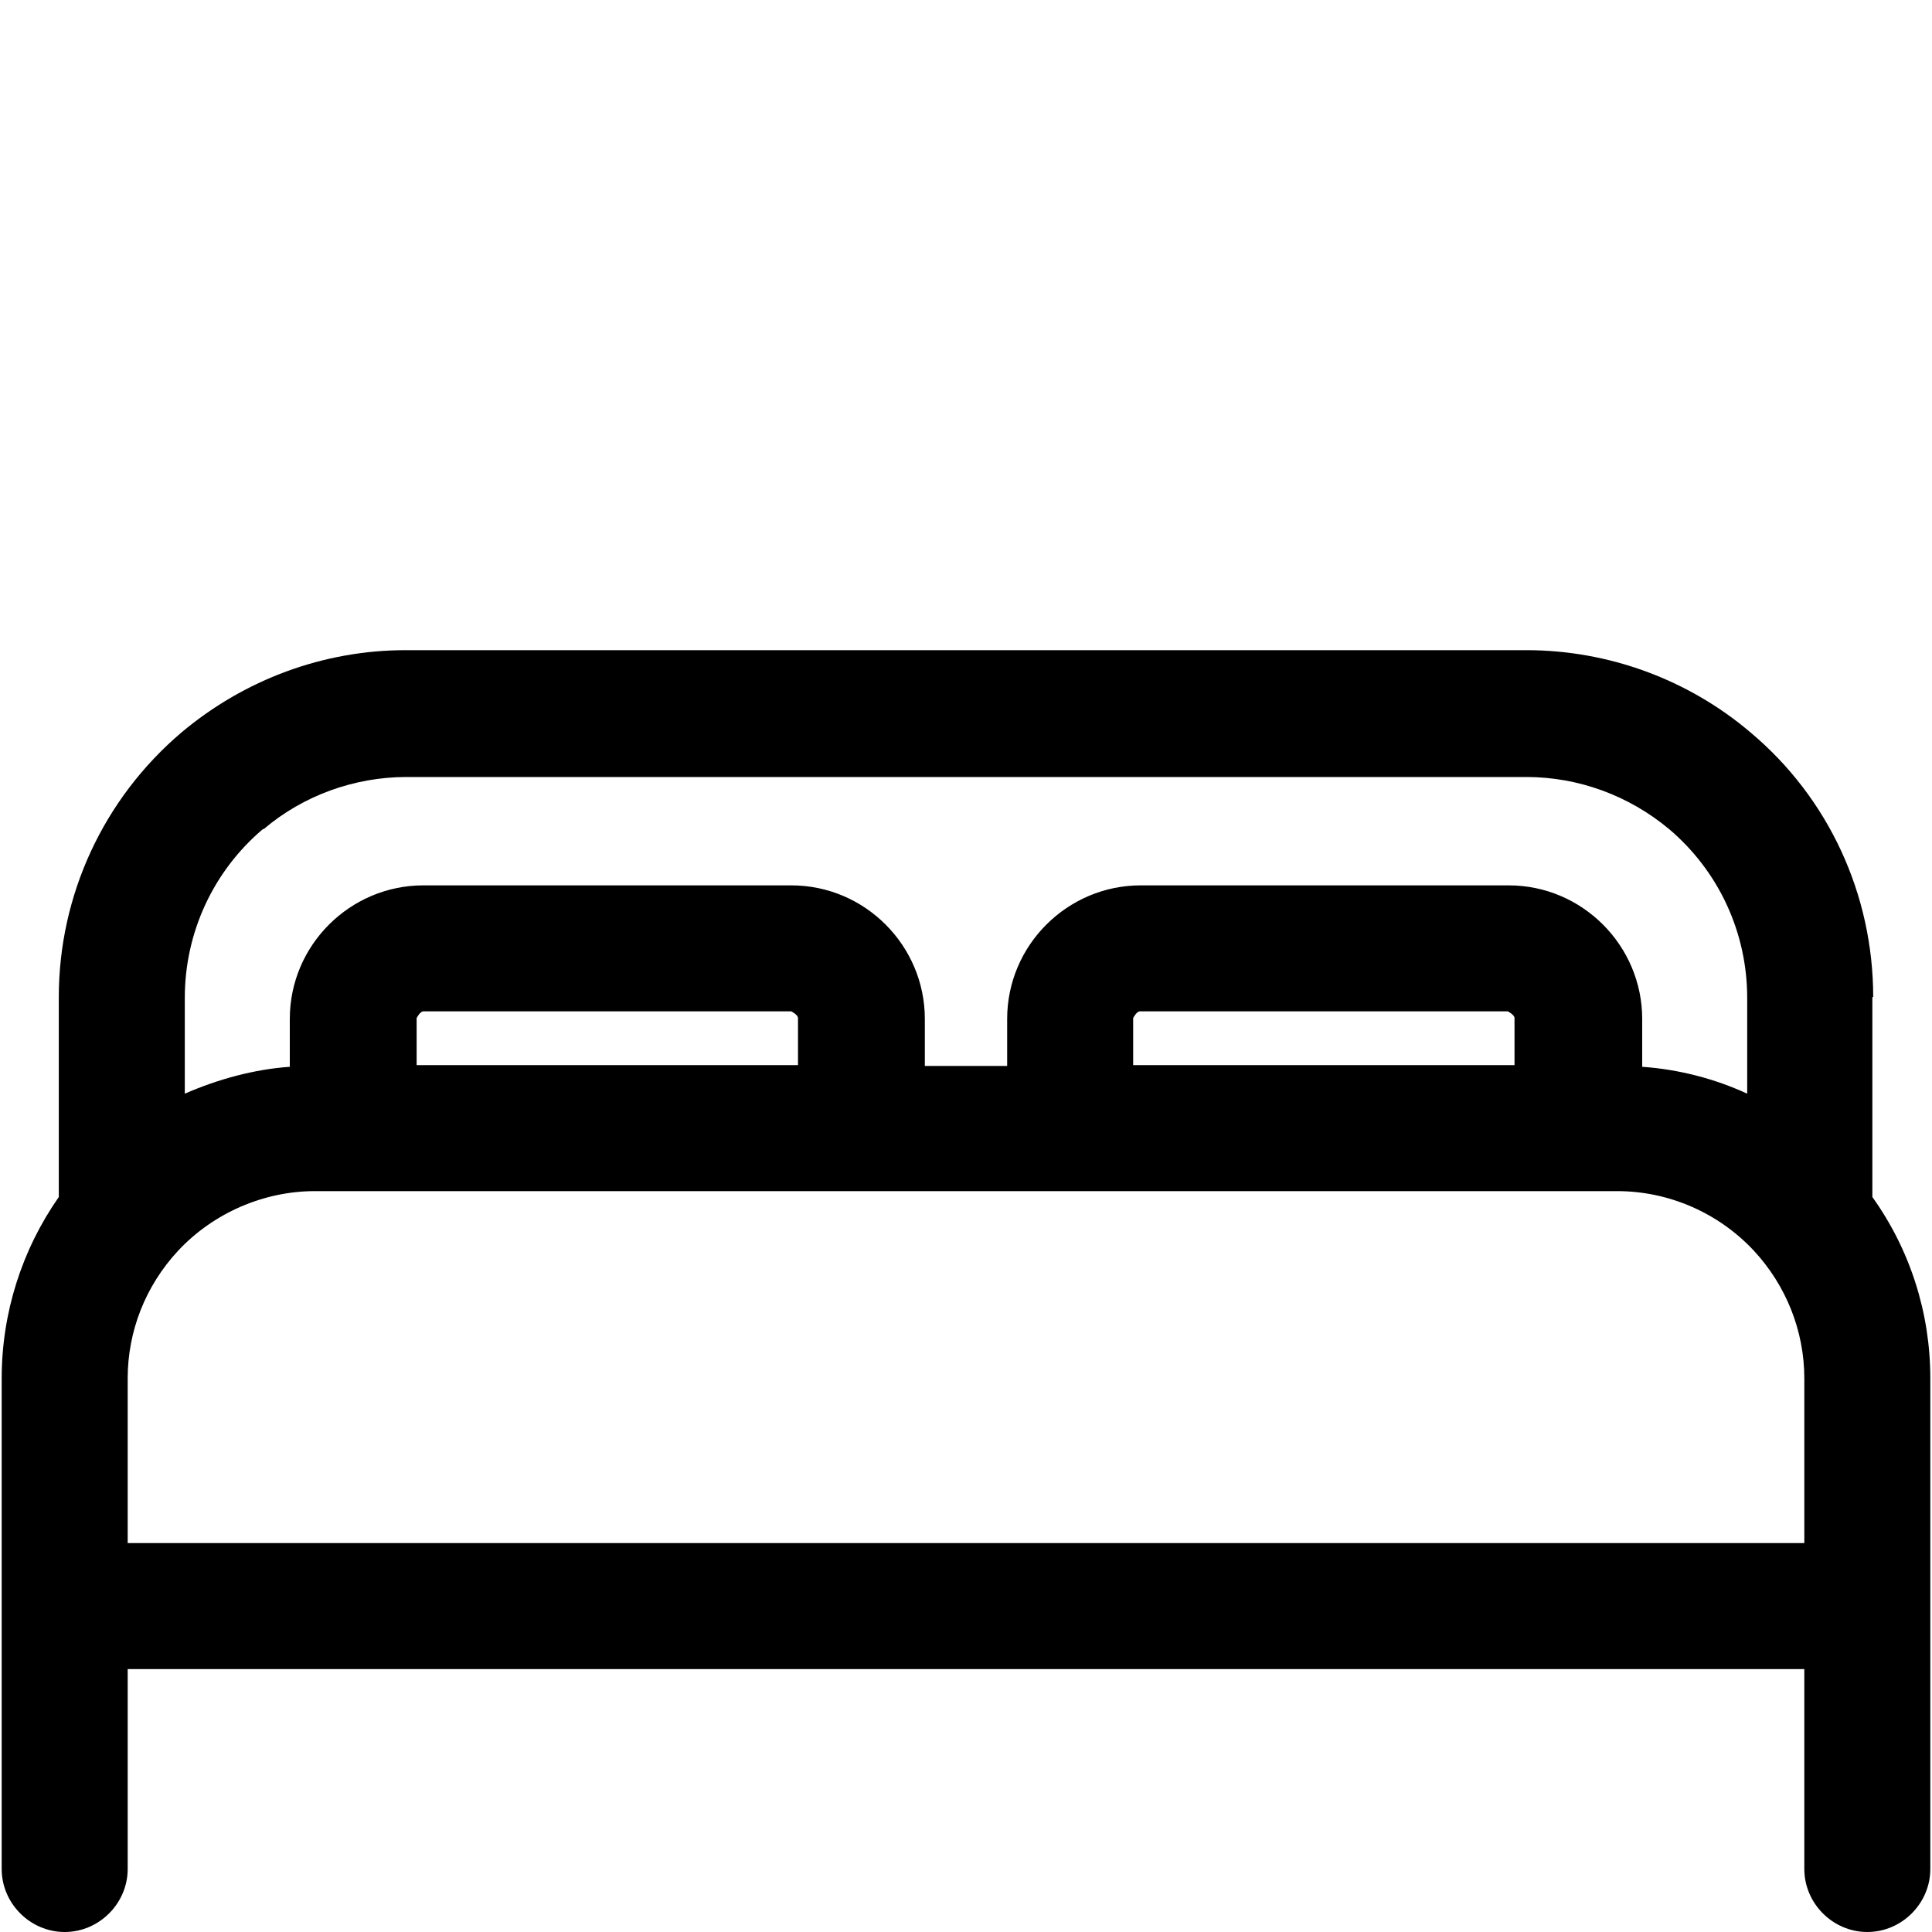
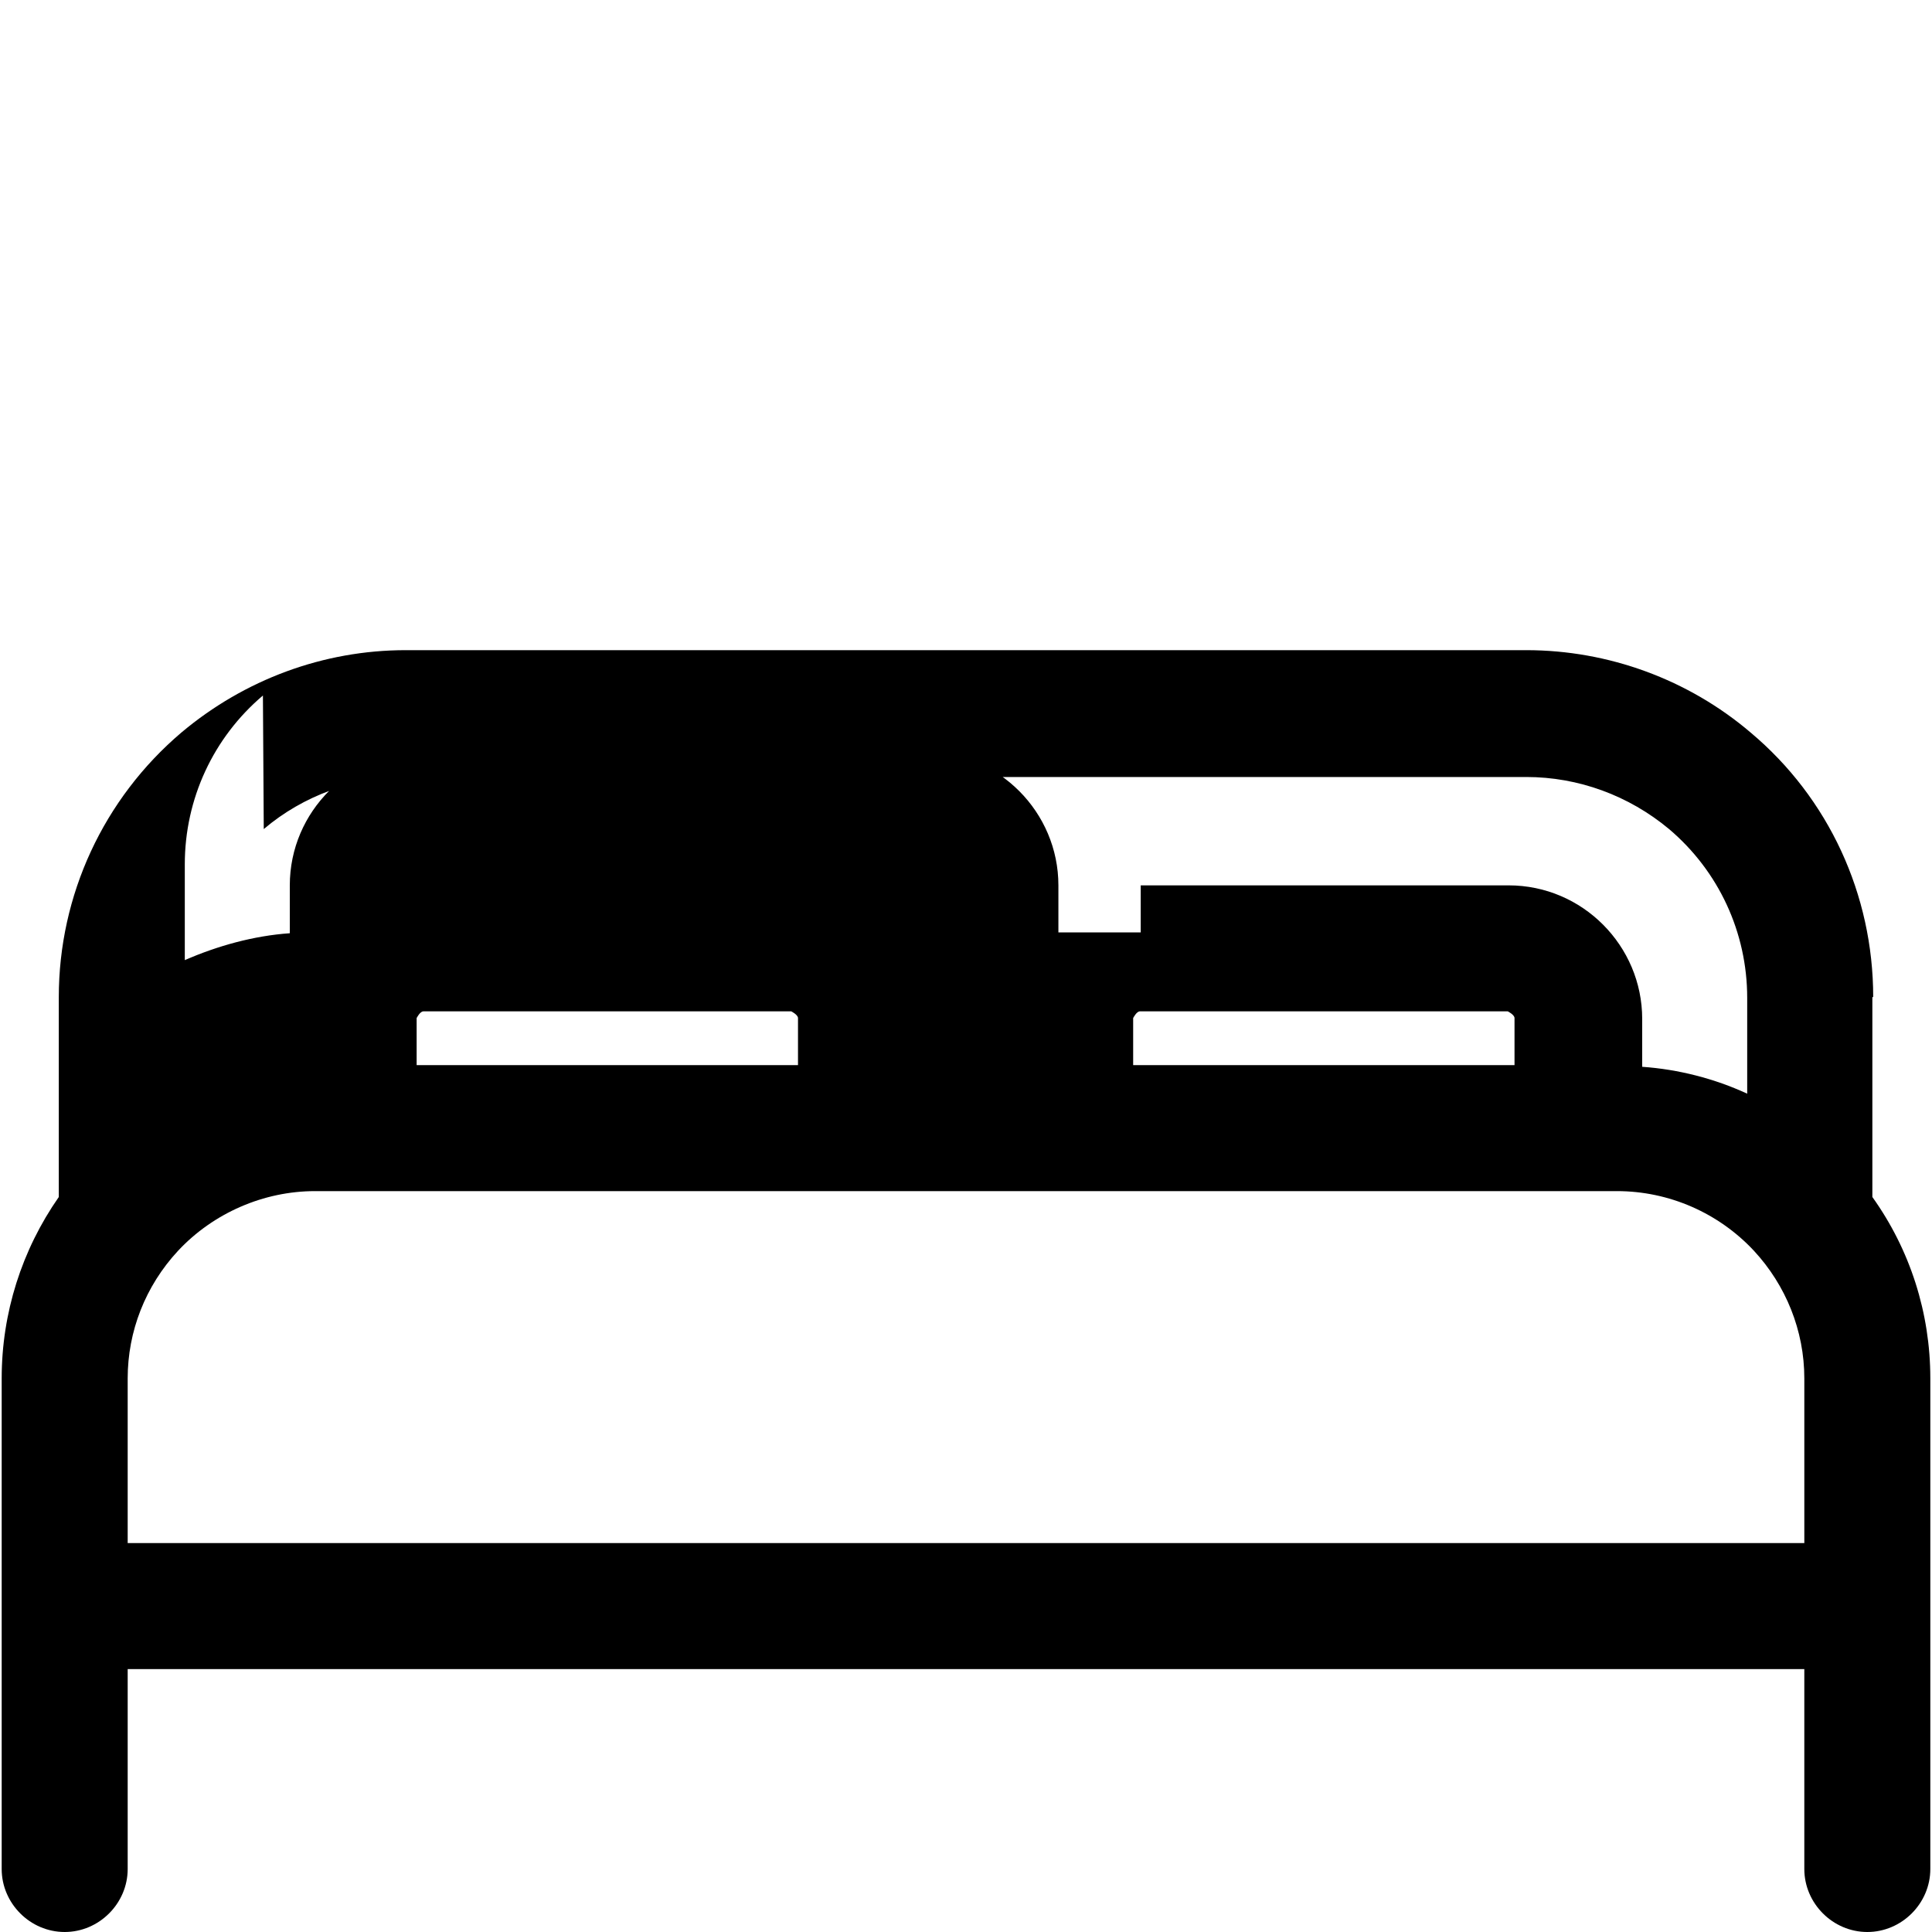
<svg xmlns="http://www.w3.org/2000/svg" id="Capa_1" viewBox="0 0 23 23">
-   <path d="M22.3,11.87c0-1.22-.53-2.37-1.46-3.15-.74-.63-1.69-.98-2.67-.98H4.83c-.98,0-1.92,.35-2.67,.98-.93,.79-1.46,1.94-1.46,3.15v2.38C.26,14.88,.02,15.63,.02,16.41v5.84c0,.41,.34,.75,.75,.75s.75-.34,.75-.75v-2.38H21.48v2.38c0,.41,.34,.75,.75,.75s.75-.34,.75-.75v-5.84c0-.78-.24-1.53-.69-2.16v-2.38ZM3.14,9.87c.47-.4,1.08-.62,1.7-.62h13.33c.62,0,1.22,.22,1.7,.62,.59,.5,.93,1.23,.93,2.01v1.14c-.39-.18-.82-.29-1.25-.32v-.57c0-.87-.71-1.59-1.59-1.59h-4.38c-.87,0-1.59,.71-1.59,1.59v.56h-.98v-.56c0-.87-.71-1.59-1.59-1.59H5.04c-.87,0-1.59,.71-1.59,1.59v.57c-.43,.03-.86,.15-1.25,.32v-1.14c0-.78,.34-1.51,.93-2.01Zm14.9,2.81h-4.55v-.56s.04-.08,.08-.08h4.38s.08,.04,.08,.08v.56Zm-8.53,0H4.96v-.56s.04-.08,.08-.08h4.38s.08,.04,.08,.08v.56ZM1.52,18.37v-1.96c0-.56,.21-1.1,.6-1.52,.42-.45,1.02-.71,1.63-.71h15.5c.62,0,1.21,.26,1.63,.71,.38,.41,.6,.95,.6,1.52v1.96H1.52Z" />
+   <path d="M22.3,11.87c0-1.22-.53-2.37-1.46-3.15-.74-.63-1.69-.98-2.67-.98H4.83c-.98,0-1.92,.35-2.67,.98-.93,.79-1.46,1.94-1.46,3.15v2.38C.26,14.88,.02,15.63,.02,16.41v5.84c0,.41,.34,.75,.75,.75s.75-.34,.75-.75v-2.38H21.48v2.38c0,.41,.34,.75,.75,.75s.75-.34,.75-.75v-5.84c0-.78-.24-1.53-.69-2.16v-2.38ZM3.14,9.87c.47-.4,1.08-.62,1.7-.62h13.33c.62,0,1.22,.22,1.7,.62,.59,.5,.93,1.23,.93,2.01v1.14c-.39-.18-.82-.29-1.25-.32v-.57c0-.87-.71-1.59-1.59-1.59h-4.38v.56h-.98v-.56c0-.87-.71-1.59-1.59-1.59H5.04c-.87,0-1.59,.71-1.59,1.59v.57c-.43,.03-.86,.15-1.25,.32v-1.14c0-.78,.34-1.51,.93-2.01Zm14.9,2.81h-4.55v-.56s.04-.08,.08-.08h4.38s.08,.04,.08,.08v.56Zm-8.53,0H4.96v-.56s.04-.08,.08-.08h4.38s.08,.04,.08,.08v.56ZM1.52,18.37v-1.96c0-.56,.21-1.1,.6-1.52,.42-.45,1.02-.71,1.63-.71h15.5c.62,0,1.21,.26,1.63,.71,.38,.41,.6,.95,.6,1.52v1.96H1.52Z" />
</svg>